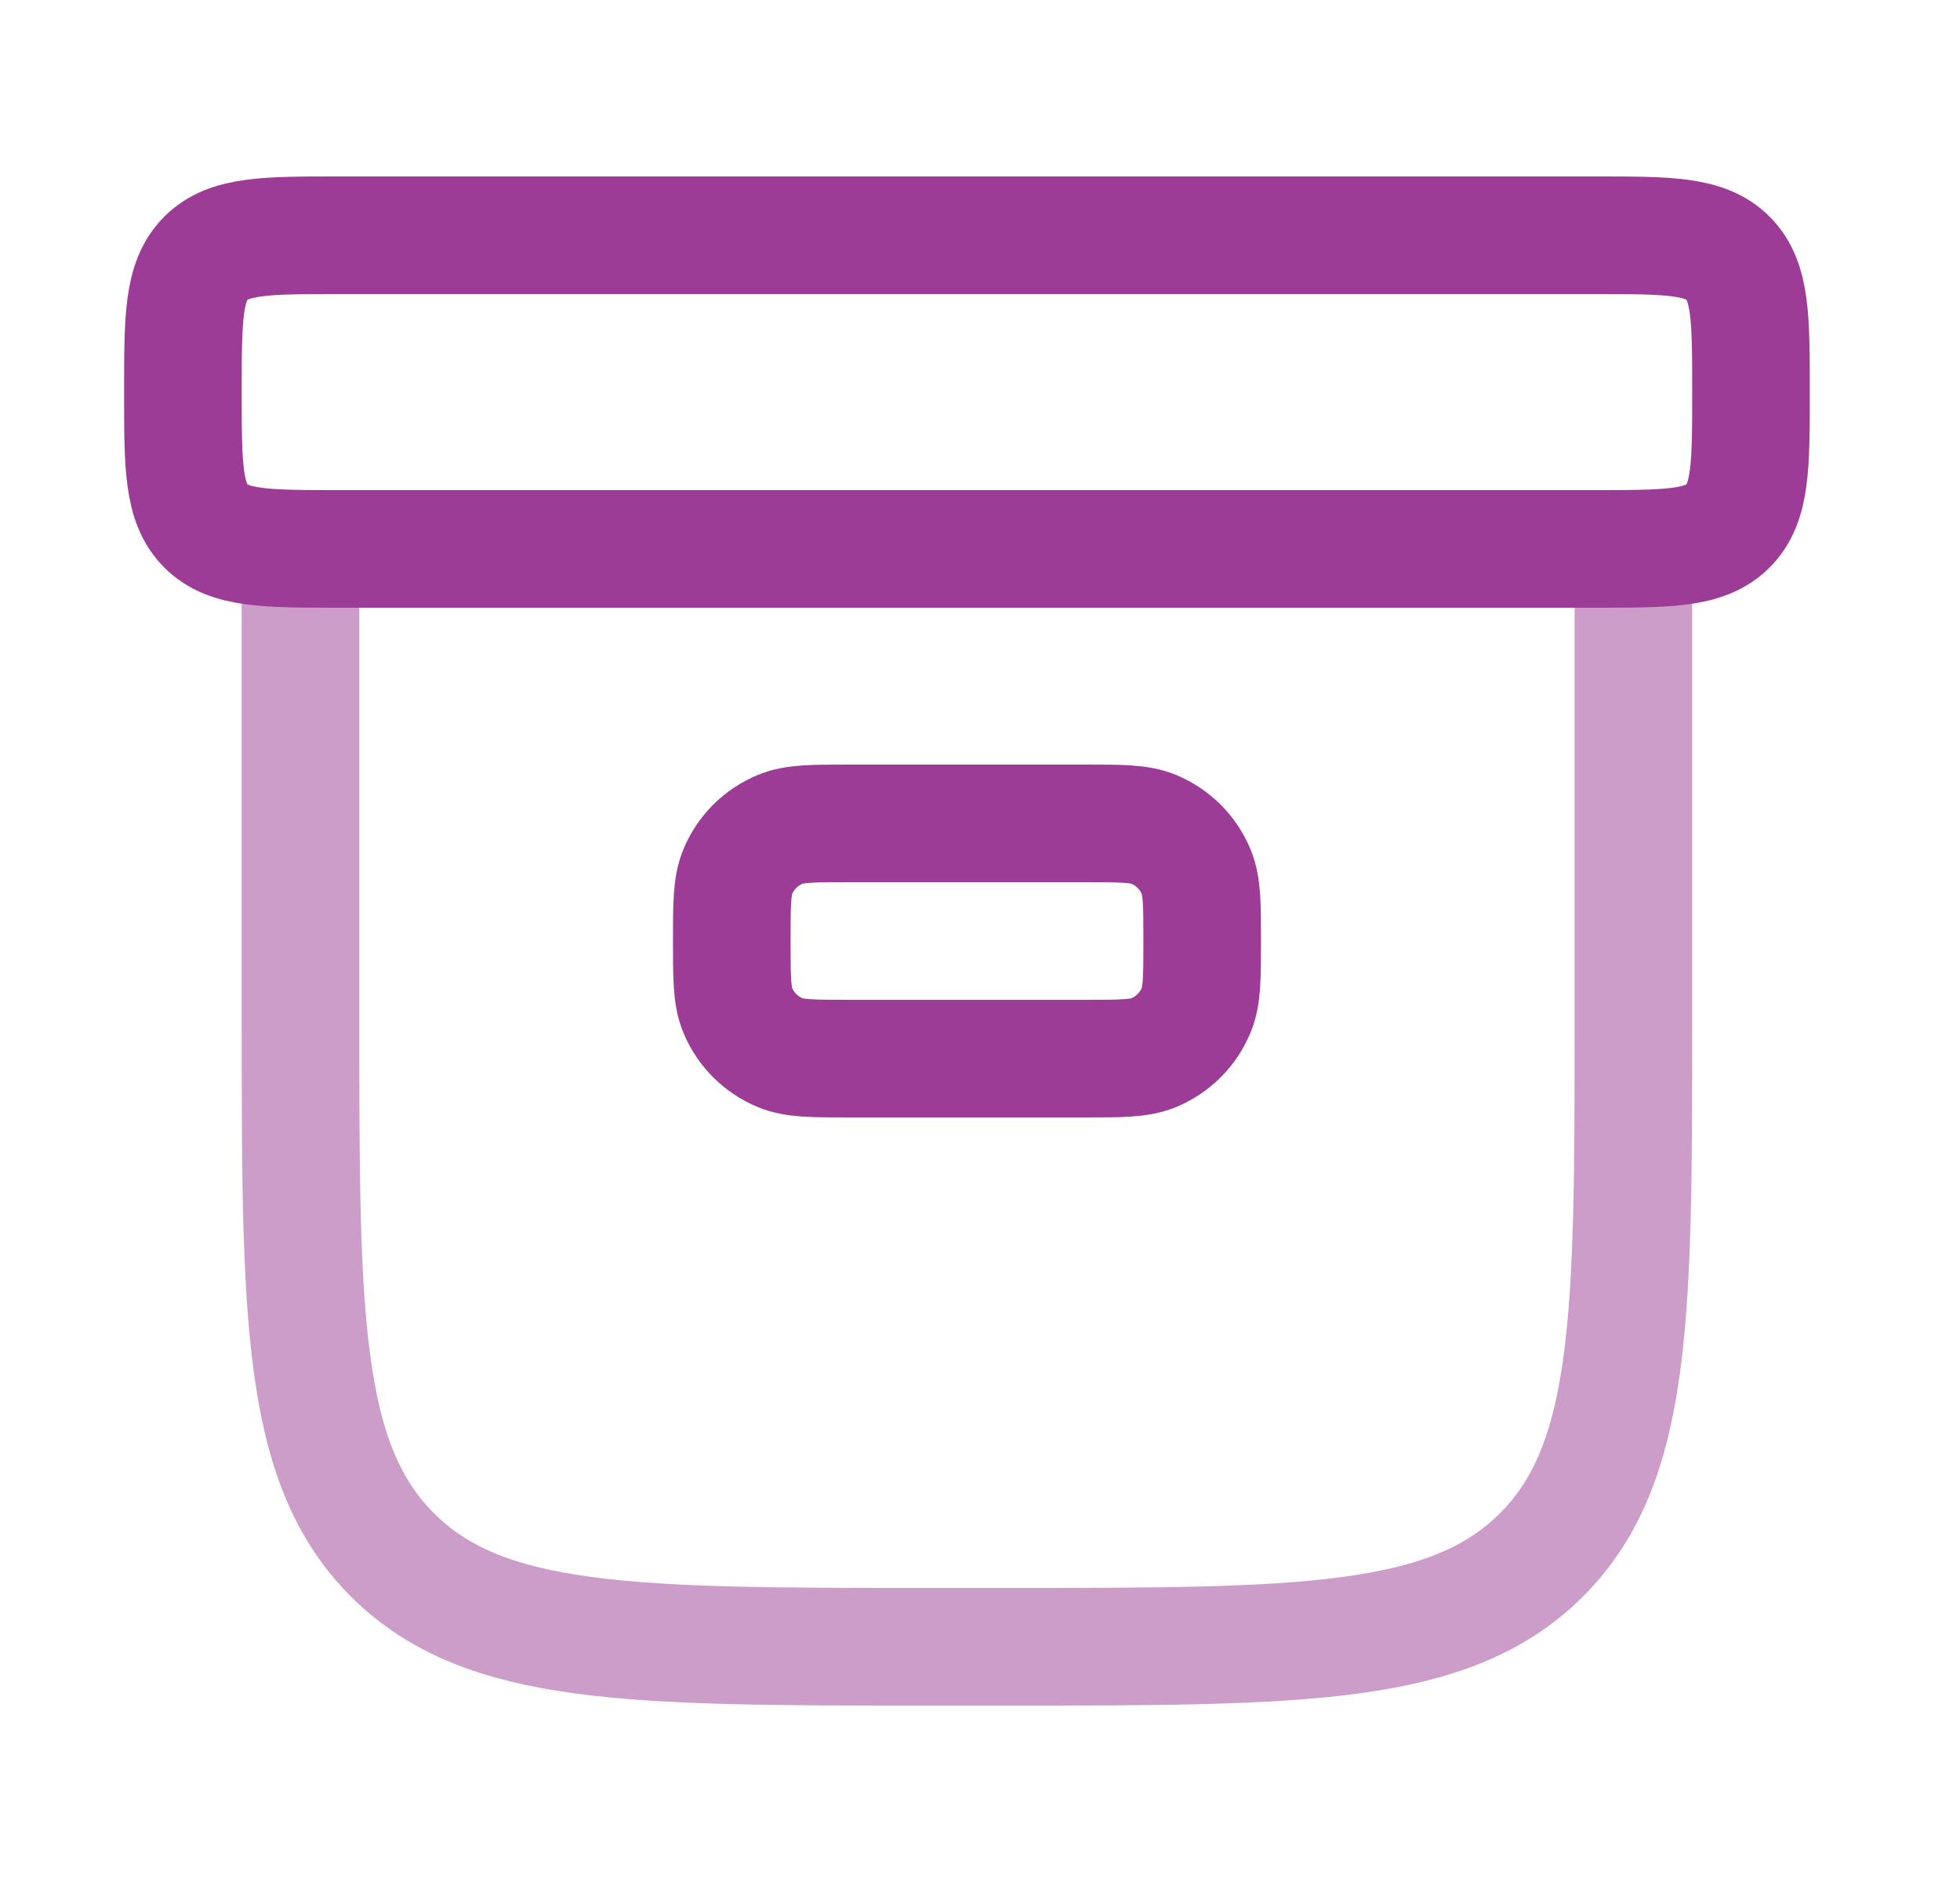
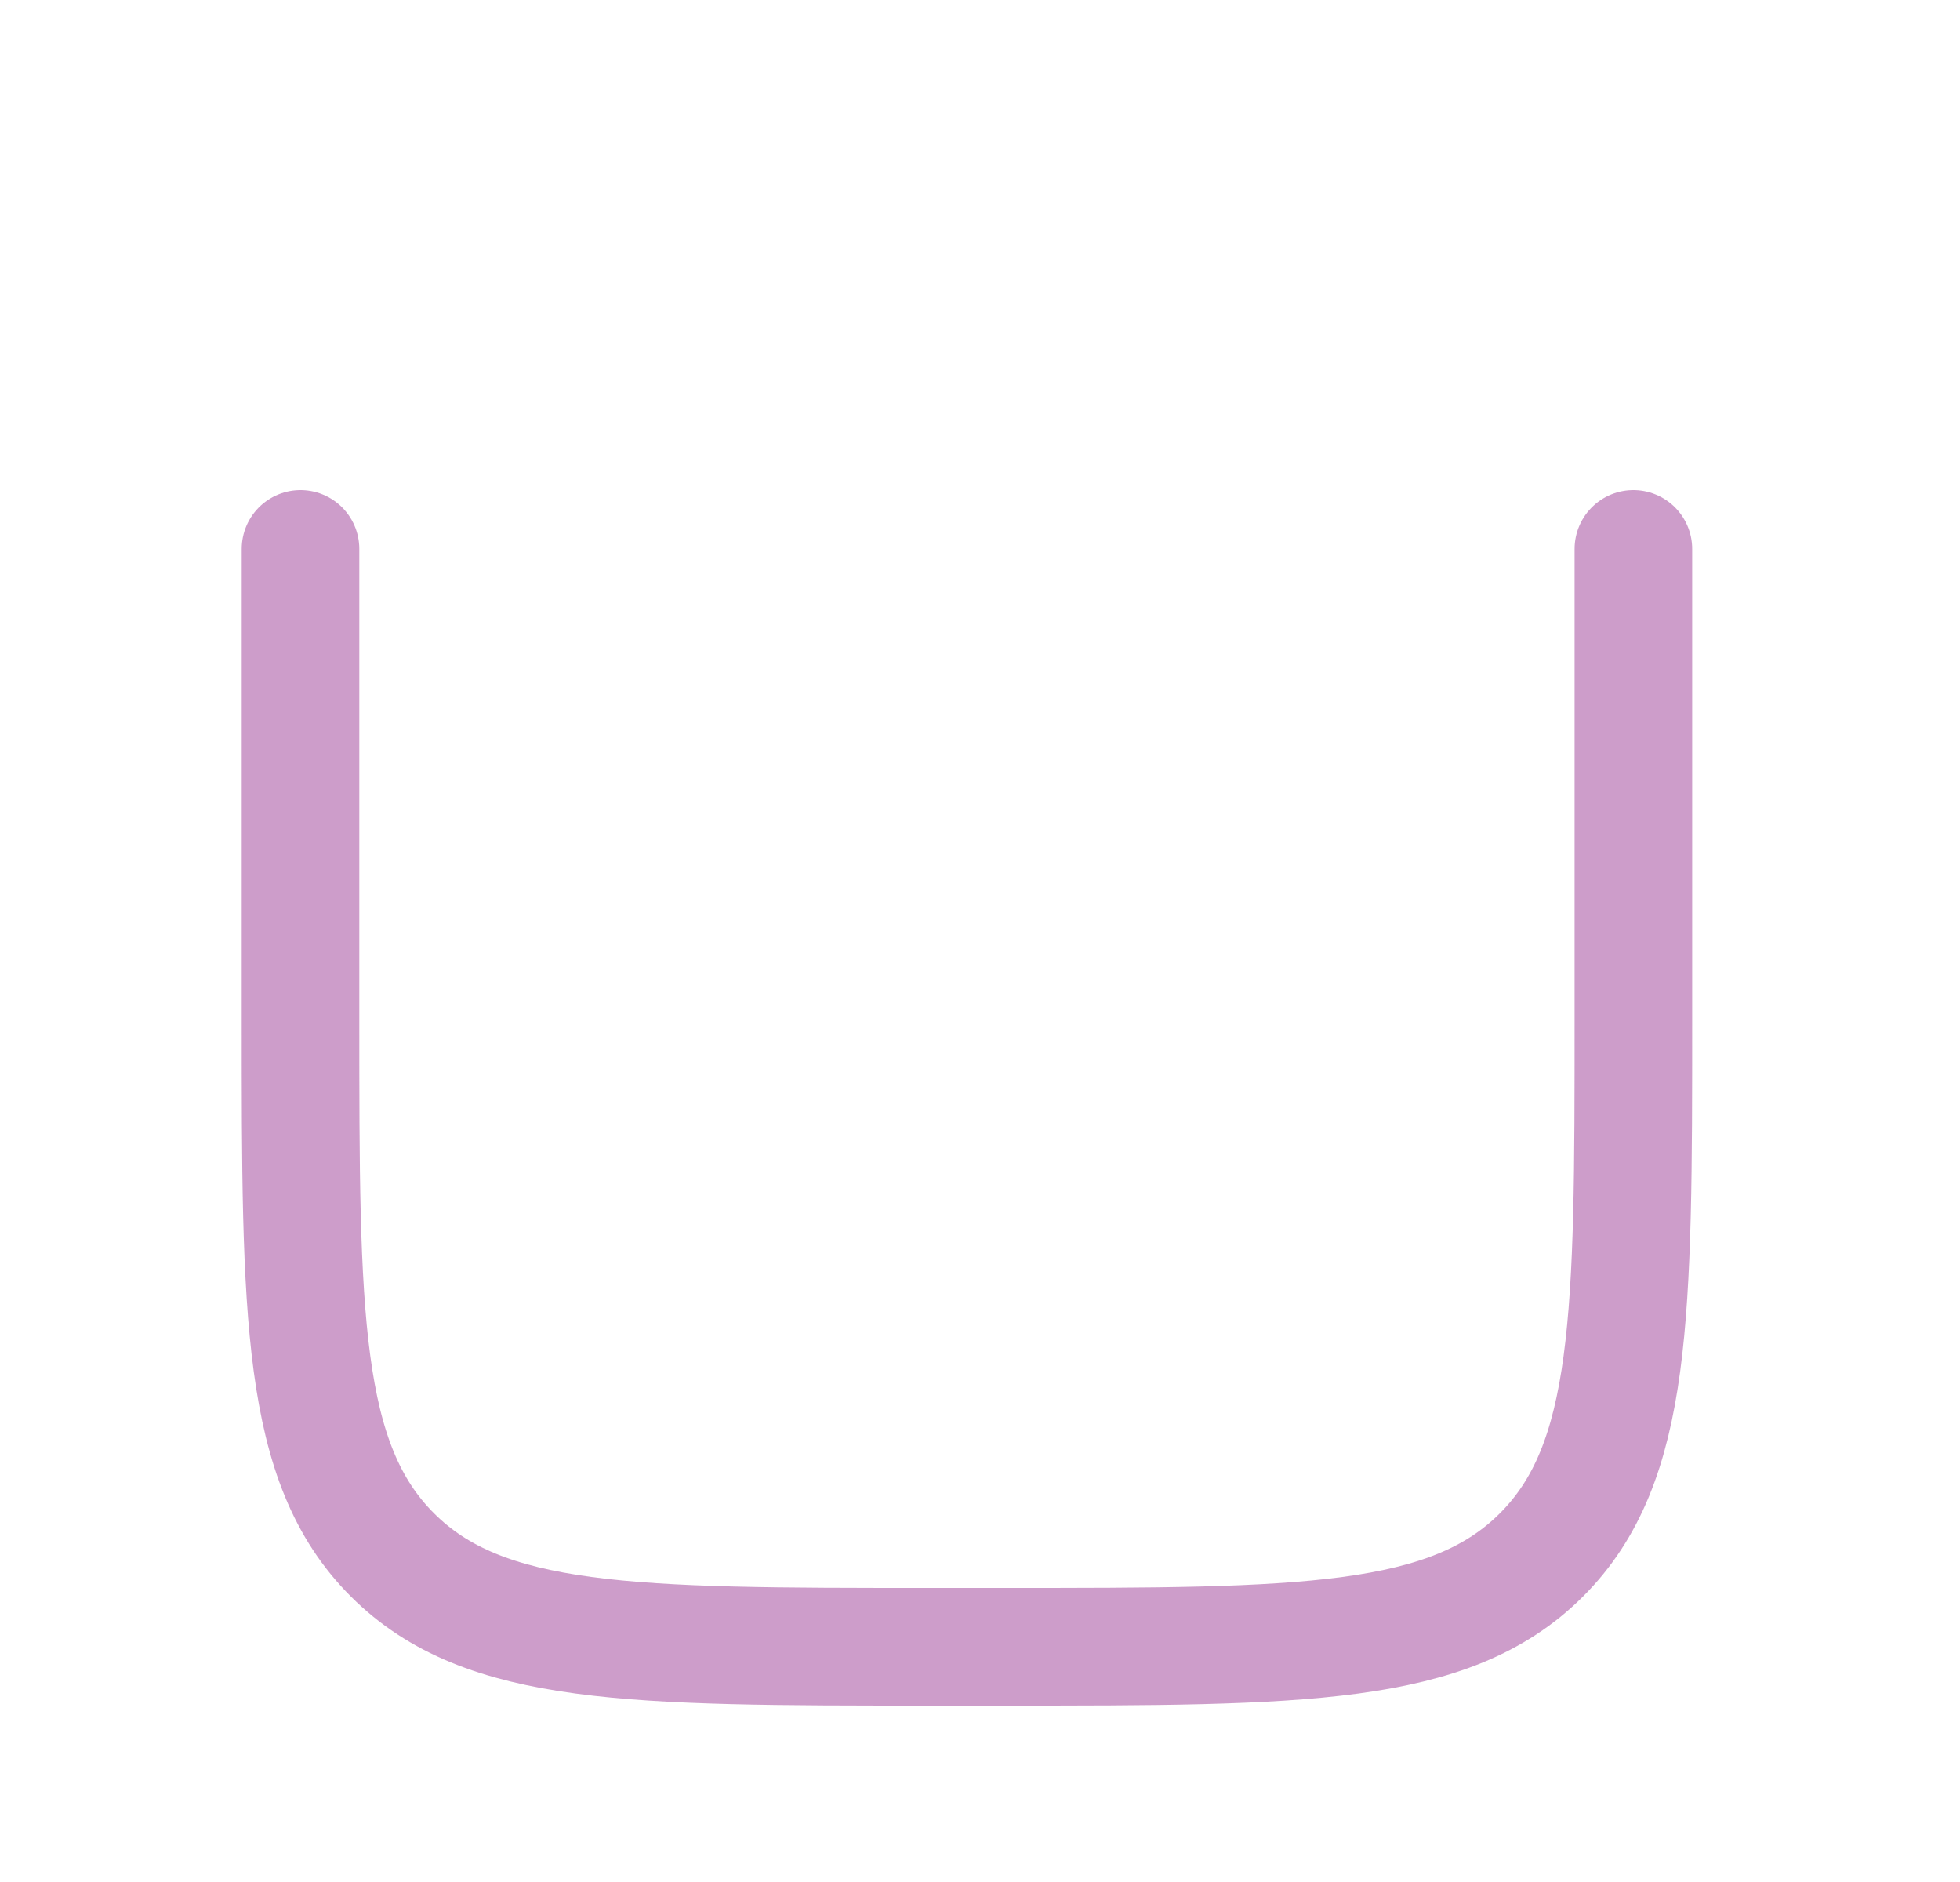
<svg xmlns="http://www.w3.org/2000/svg" width="25" height="24" viewBox="0 0 25 24" fill="none">
-   <path d="M9.334 12C9.334 11.534 9.334 11.301 9.41 11.117C9.511 10.872 9.706 10.678 9.951 10.576C10.135 10.5 10.368 10.5 10.834 10.5H13.834C14.299 10.5 14.532 10.5 14.716 10.576C14.961 10.678 15.156 10.872 15.257 11.117C15.334 11.301 15.334 11.534 15.334 12C15.334 12.466 15.334 12.699 15.257 12.883C15.156 13.128 14.961 13.322 14.716 13.424C14.532 13.5 14.299 13.5 13.834 13.5H10.834C10.368 13.5 10.135 13.5 9.951 13.424C9.706 13.322 9.511 13.128 9.41 12.883C9.334 12.699 9.334 12.466 9.334 12Z" stroke="#9D3C96" stroke-width="1.5" />
  <path opacity="0.5" d="M20.834 7V13C20.834 16.771 20.834 18.657 19.662 19.828C18.49 21 16.605 21 12.834 21H11.834C8.062 21 6.177 21 5.005 19.828C3.833 18.657 3.833 16.771 3.833 13V7" stroke="#9D3C96" stroke-width="1.5" stroke-linecap="round" />
-   <path d="M2.333 5C2.333 4.057 2.333 3.586 2.626 3.293C2.919 3 3.391 3 4.333 3H20.334C21.276 3 21.748 3 22.041 3.293C22.334 3.586 22.334 4.057 22.334 5C22.334 5.943 22.334 6.414 22.041 6.707C21.748 7 21.276 7 20.334 7H4.333C3.391 7 2.919 7 2.626 6.707C2.333 6.414 2.333 5.943 2.333 5Z" stroke="#9D3C96" stroke-width="1.5" />
</svg>